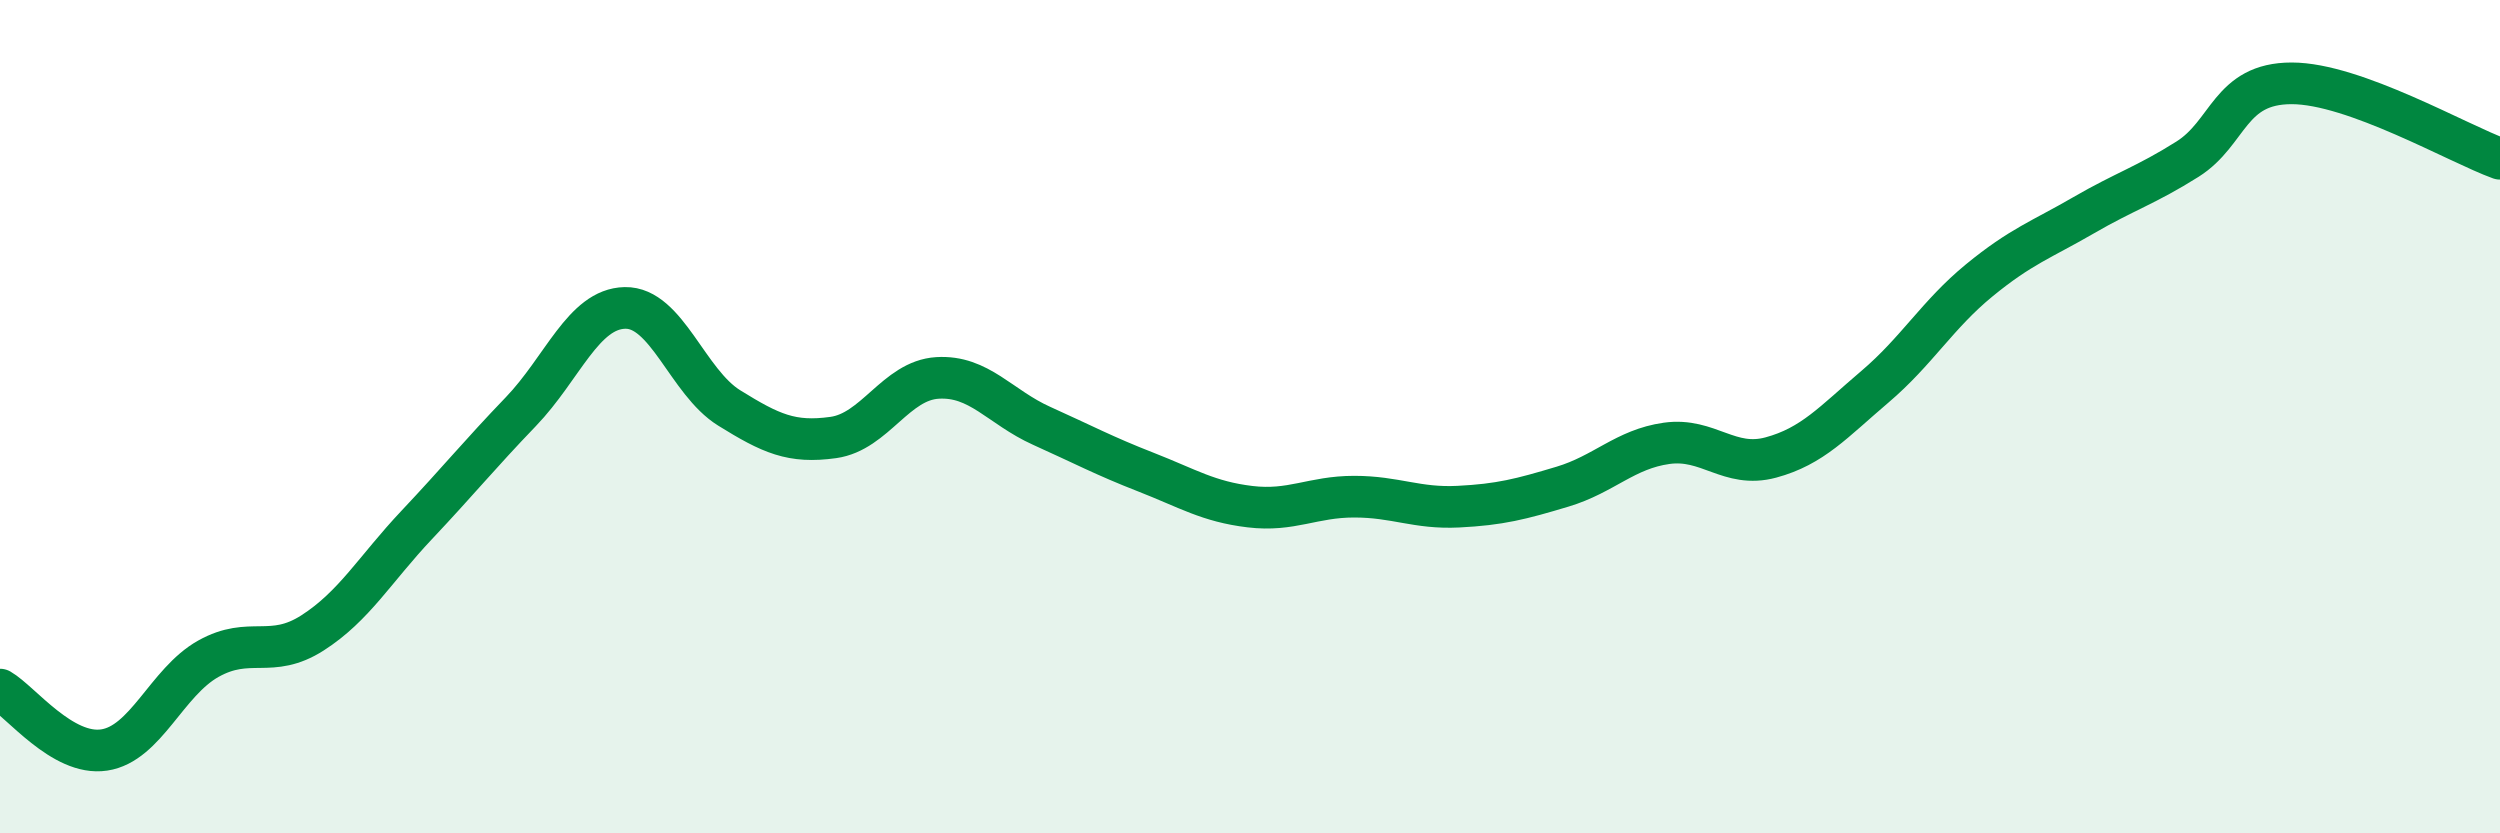
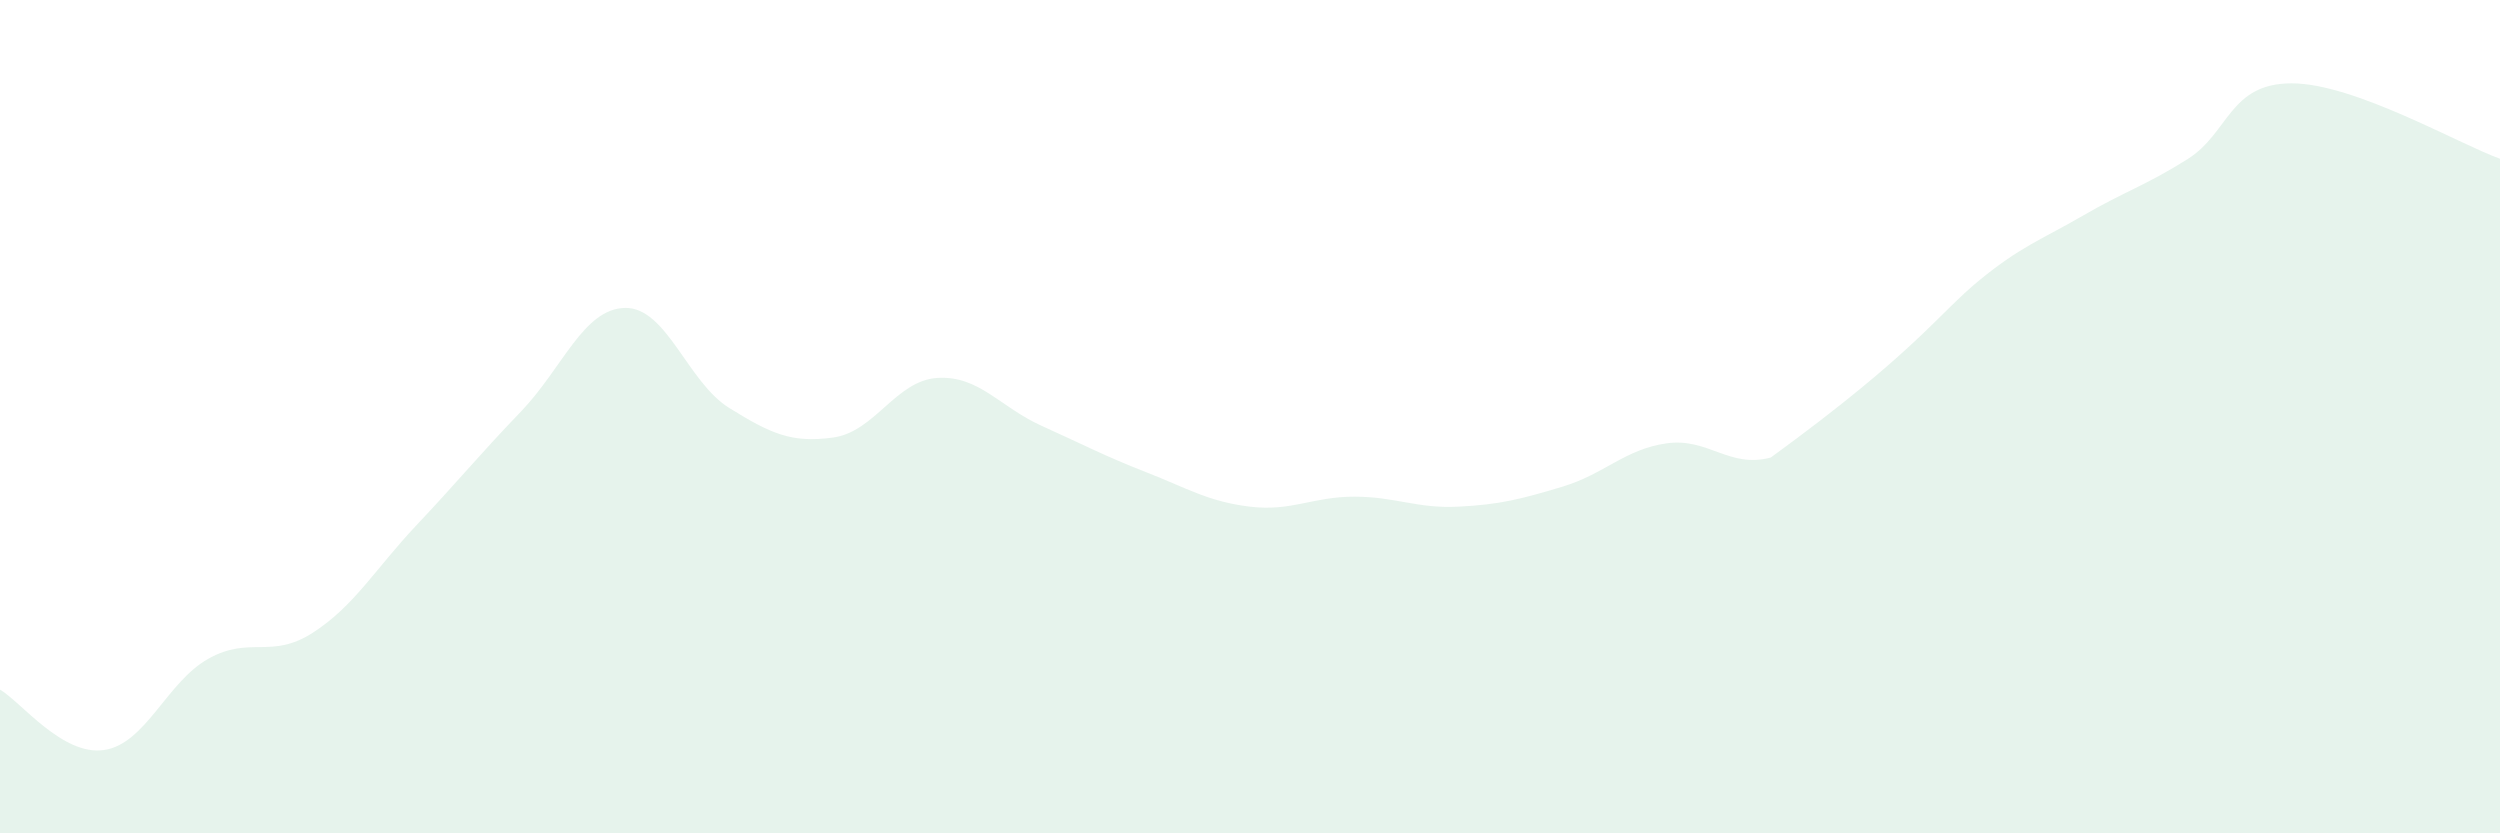
<svg xmlns="http://www.w3.org/2000/svg" width="60" height="20" viewBox="0 0 60 20">
-   <path d="M 0,16.55 C 0.5,16.84 1.5,18.15 2.5,18 C 3.5,17.85 4,16.37 5,15.81 C 6,15.25 6.5,15.83 7.5,15.19 C 8.5,14.55 9,13.66 10,12.6 C 11,11.54 11.5,10.92 12.5,9.88 C 13.5,8.84 14,7.41 15,7.39 C 16,7.37 16.5,9.17 17.5,9.79 C 18.5,10.41 19,10.64 20,10.5 C 21,10.36 21.5,9.13 22.5,9.07 C 23.5,9.01 24,9.77 25,10.22 C 26,10.67 26.5,10.94 27.5,11.33 C 28.5,11.72 29,12.04 30,12.16 C 31,12.28 31.5,11.92 32.5,11.92 C 33.5,11.92 34,12.21 35,12.16 C 36,12.11 36.5,11.98 37.5,11.68 C 38.5,11.38 39,10.78 40,10.64 C 41,10.5 41.5,11.25 42.5,10.98 C 43.5,10.71 44,10.13 45,9.28 C 46,8.43 46.5,7.55 47.5,6.73 C 48.5,5.91 49,5.75 50,5.17 C 51,4.59 51.5,4.45 52.5,3.82 C 53.5,3.19 53.5,2 55,2 C 56.5,2 59,3.45 60,3.81L60 20L0 20Z" fill="#008740" opacity="0.1" stroke-linecap="round" stroke-linejoin="round" />
-   <path d="M 0,16.55 C 0.5,16.84 1.5,18.15 2.5,18 C 3.5,17.85 4,16.37 5,15.81 C 6,15.25 6.5,15.83 7.5,15.19 C 8.5,14.55 9,13.66 10,12.6 C 11,11.54 11.5,10.92 12.5,9.88 C 13.5,8.84 14,7.41 15,7.39 C 16,7.37 16.5,9.17 17.5,9.79 C 18.5,10.41 19,10.64 20,10.5 C 21,10.36 21.5,9.13 22.5,9.07 C 23.5,9.01 24,9.77 25,10.22 C 26,10.67 26.5,10.94 27.5,11.33 C 28.5,11.72 29,12.04 30,12.16 C 31,12.28 31.5,11.92 32.5,11.92 C 33.5,11.92 34,12.21 35,12.16 C 36,12.11 36.5,11.98 37.5,11.68 C 38.5,11.38 39,10.78 40,10.64 C 41,10.5 41.5,11.25 42.5,10.98 C 43.5,10.71 44,10.13 45,9.28 C 46,8.43 46.5,7.55 47.5,6.73 C 48.5,5.91 49,5.75 50,5.17 C 51,4.59 51.5,4.45 52.5,3.82 C 53.5,3.19 53.5,2 55,2 C 56.5,2 59,3.45 60,3.81" stroke="#008740" stroke-width="1" fill="none" stroke-linecap="round" stroke-linejoin="round" />
+   <path d="M 0,16.55 C 0.5,16.84 1.5,18.15 2.5,18 C 3.5,17.85 4,16.37 5,15.81 C 6,15.25 6.5,15.83 7.5,15.19 C 8.5,14.55 9,13.66 10,12.6 C 11,11.54 11.5,10.92 12.5,9.88 C 13.5,8.84 14,7.41 15,7.39 C 16,7.37 16.5,9.17 17.5,9.79 C 18.5,10.41 19,10.64 20,10.5 C 21,10.36 21.5,9.13 22.5,9.07 C 23.5,9.01 24,9.77 25,10.22 C 26,10.67 26.5,10.94 27.5,11.33 C 28.5,11.72 29,12.04 30,12.16 C 31,12.28 31.5,11.92 32.5,11.92 C 33.5,11.92 34,12.21 35,12.16 C 36,12.11 36.5,11.98 37.5,11.68 C 38.5,11.38 39,10.78 40,10.64 C 41,10.5 41.5,11.25 42.5,10.98 C 46,8.43 46.5,7.55 47.5,6.73 C 48.5,5.91 49,5.75 50,5.17 C 51,4.59 51.5,4.45 52.5,3.82 C 53.5,3.19 53.5,2 55,2 C 56.5,2 59,3.45 60,3.81L60 20L0 20Z" fill="#008740" opacity="0.1" stroke-linecap="round" stroke-linejoin="round" />
</svg>